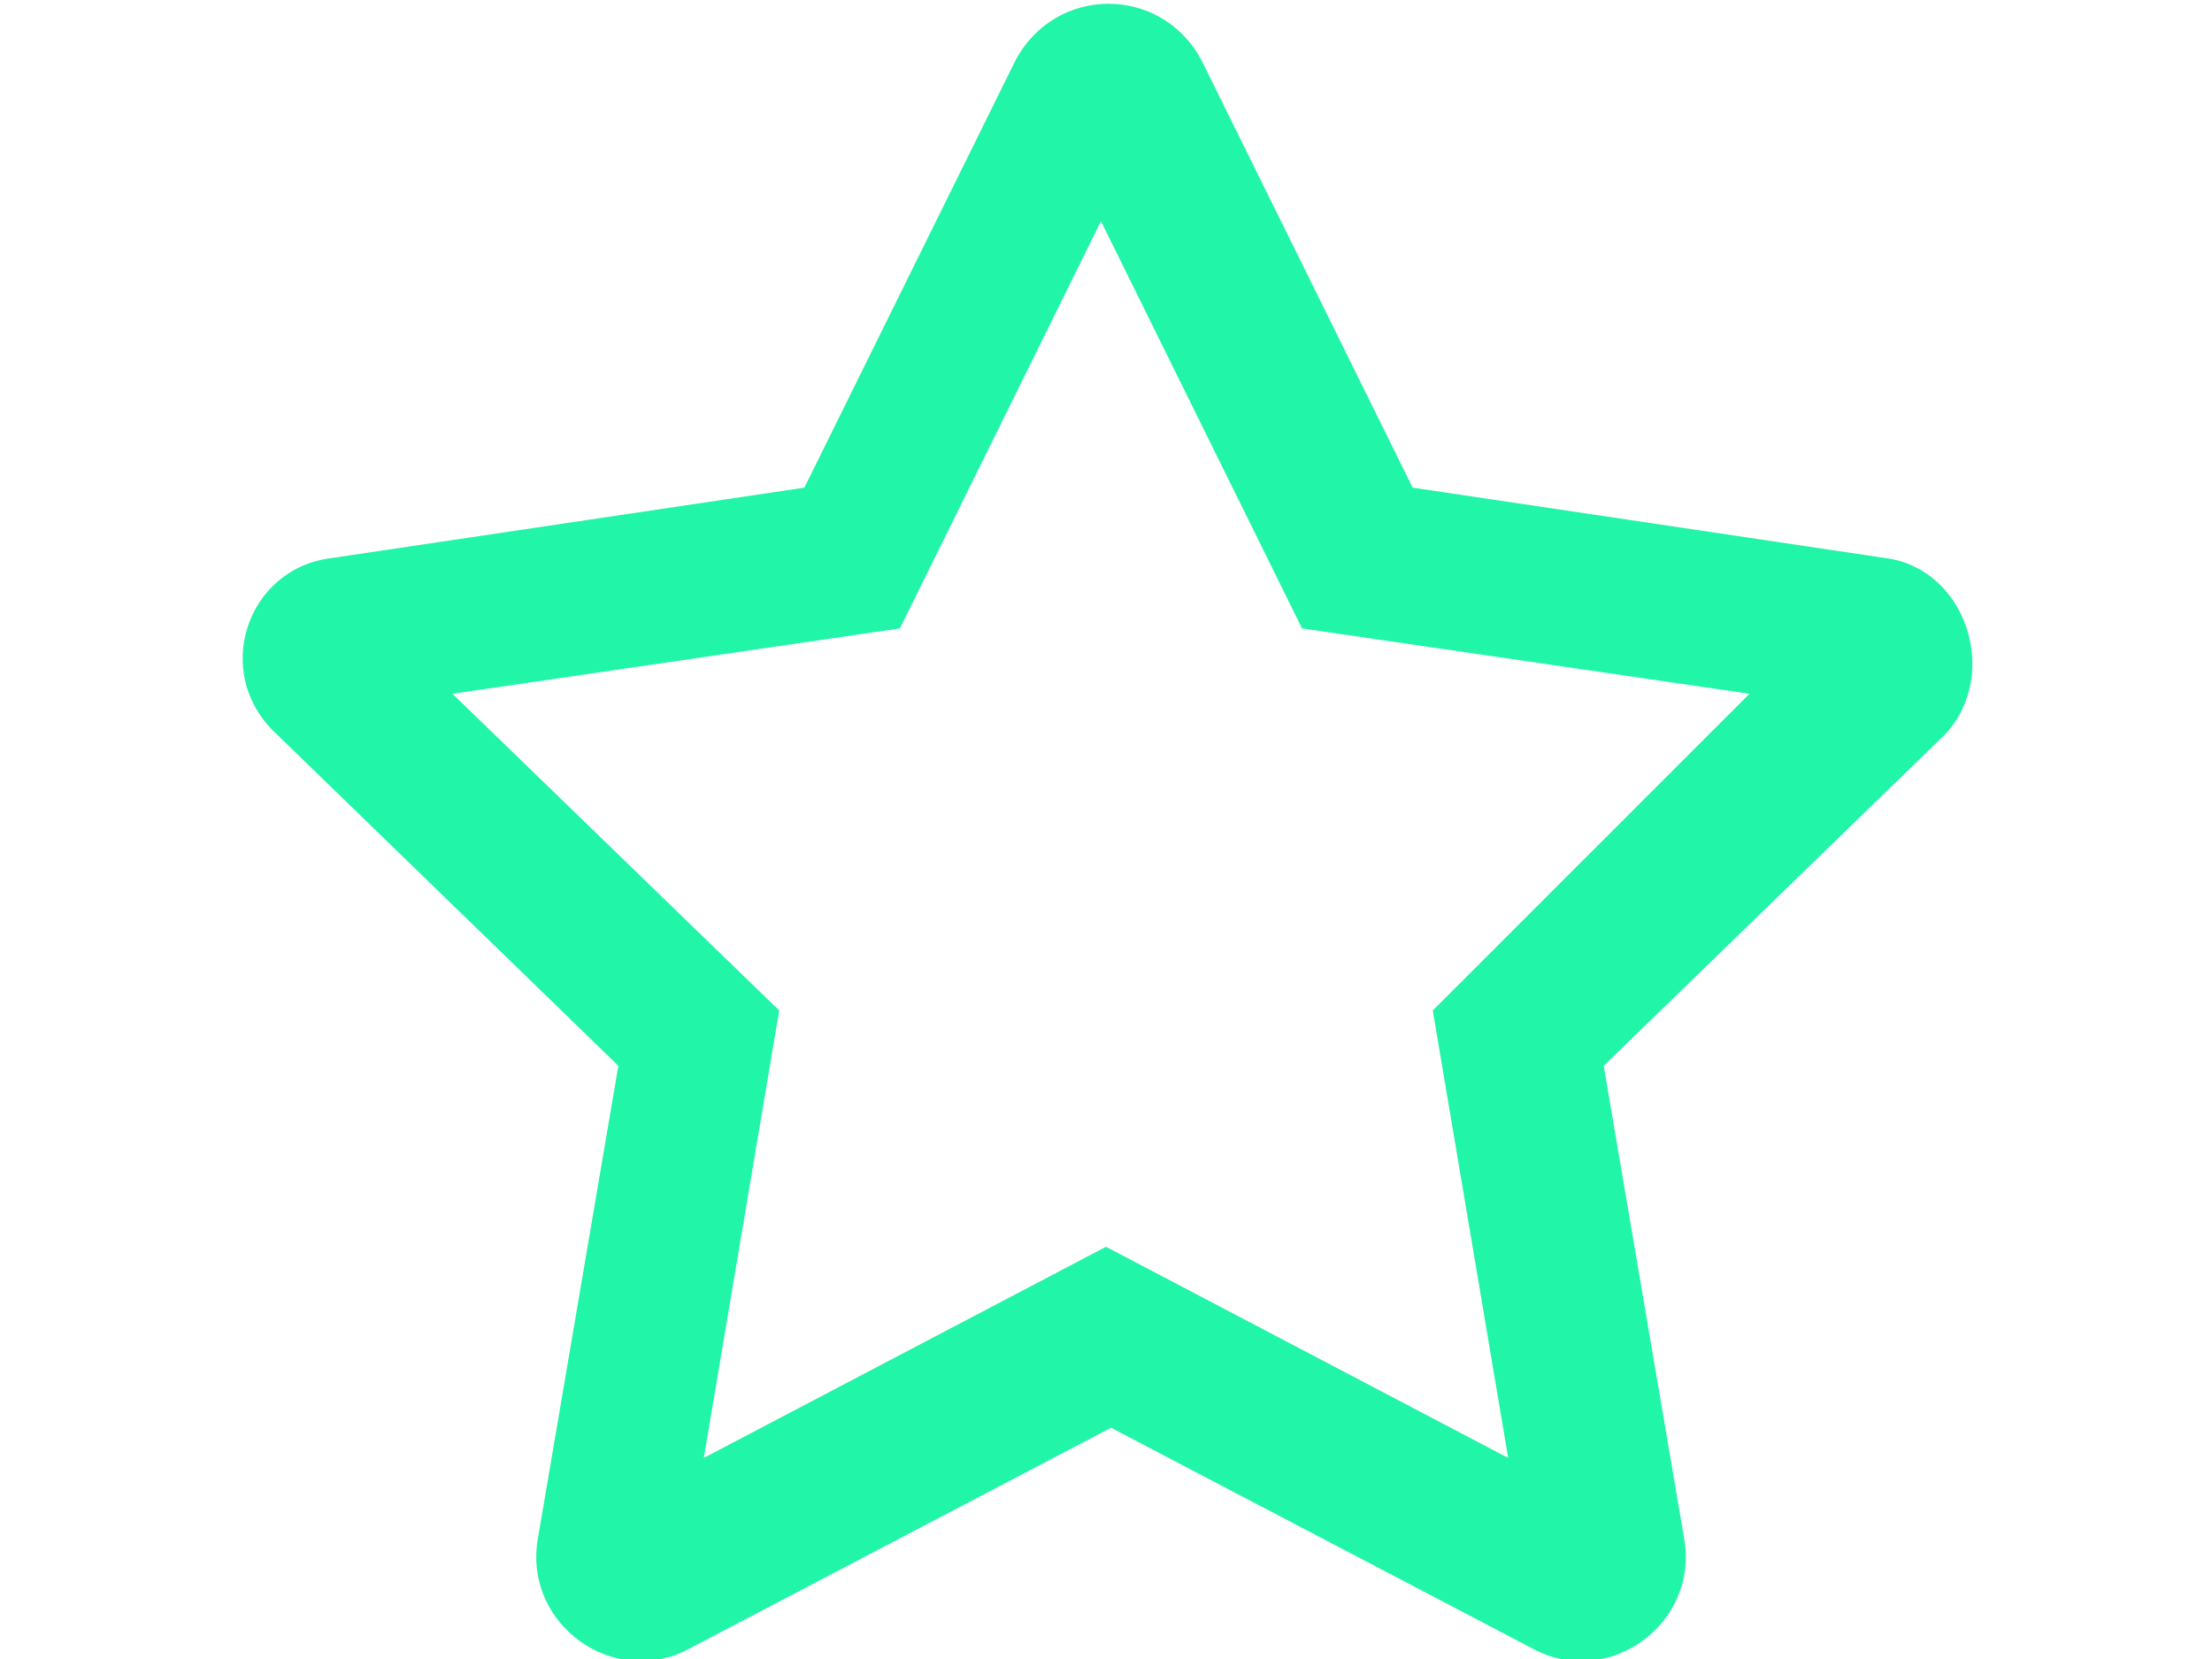
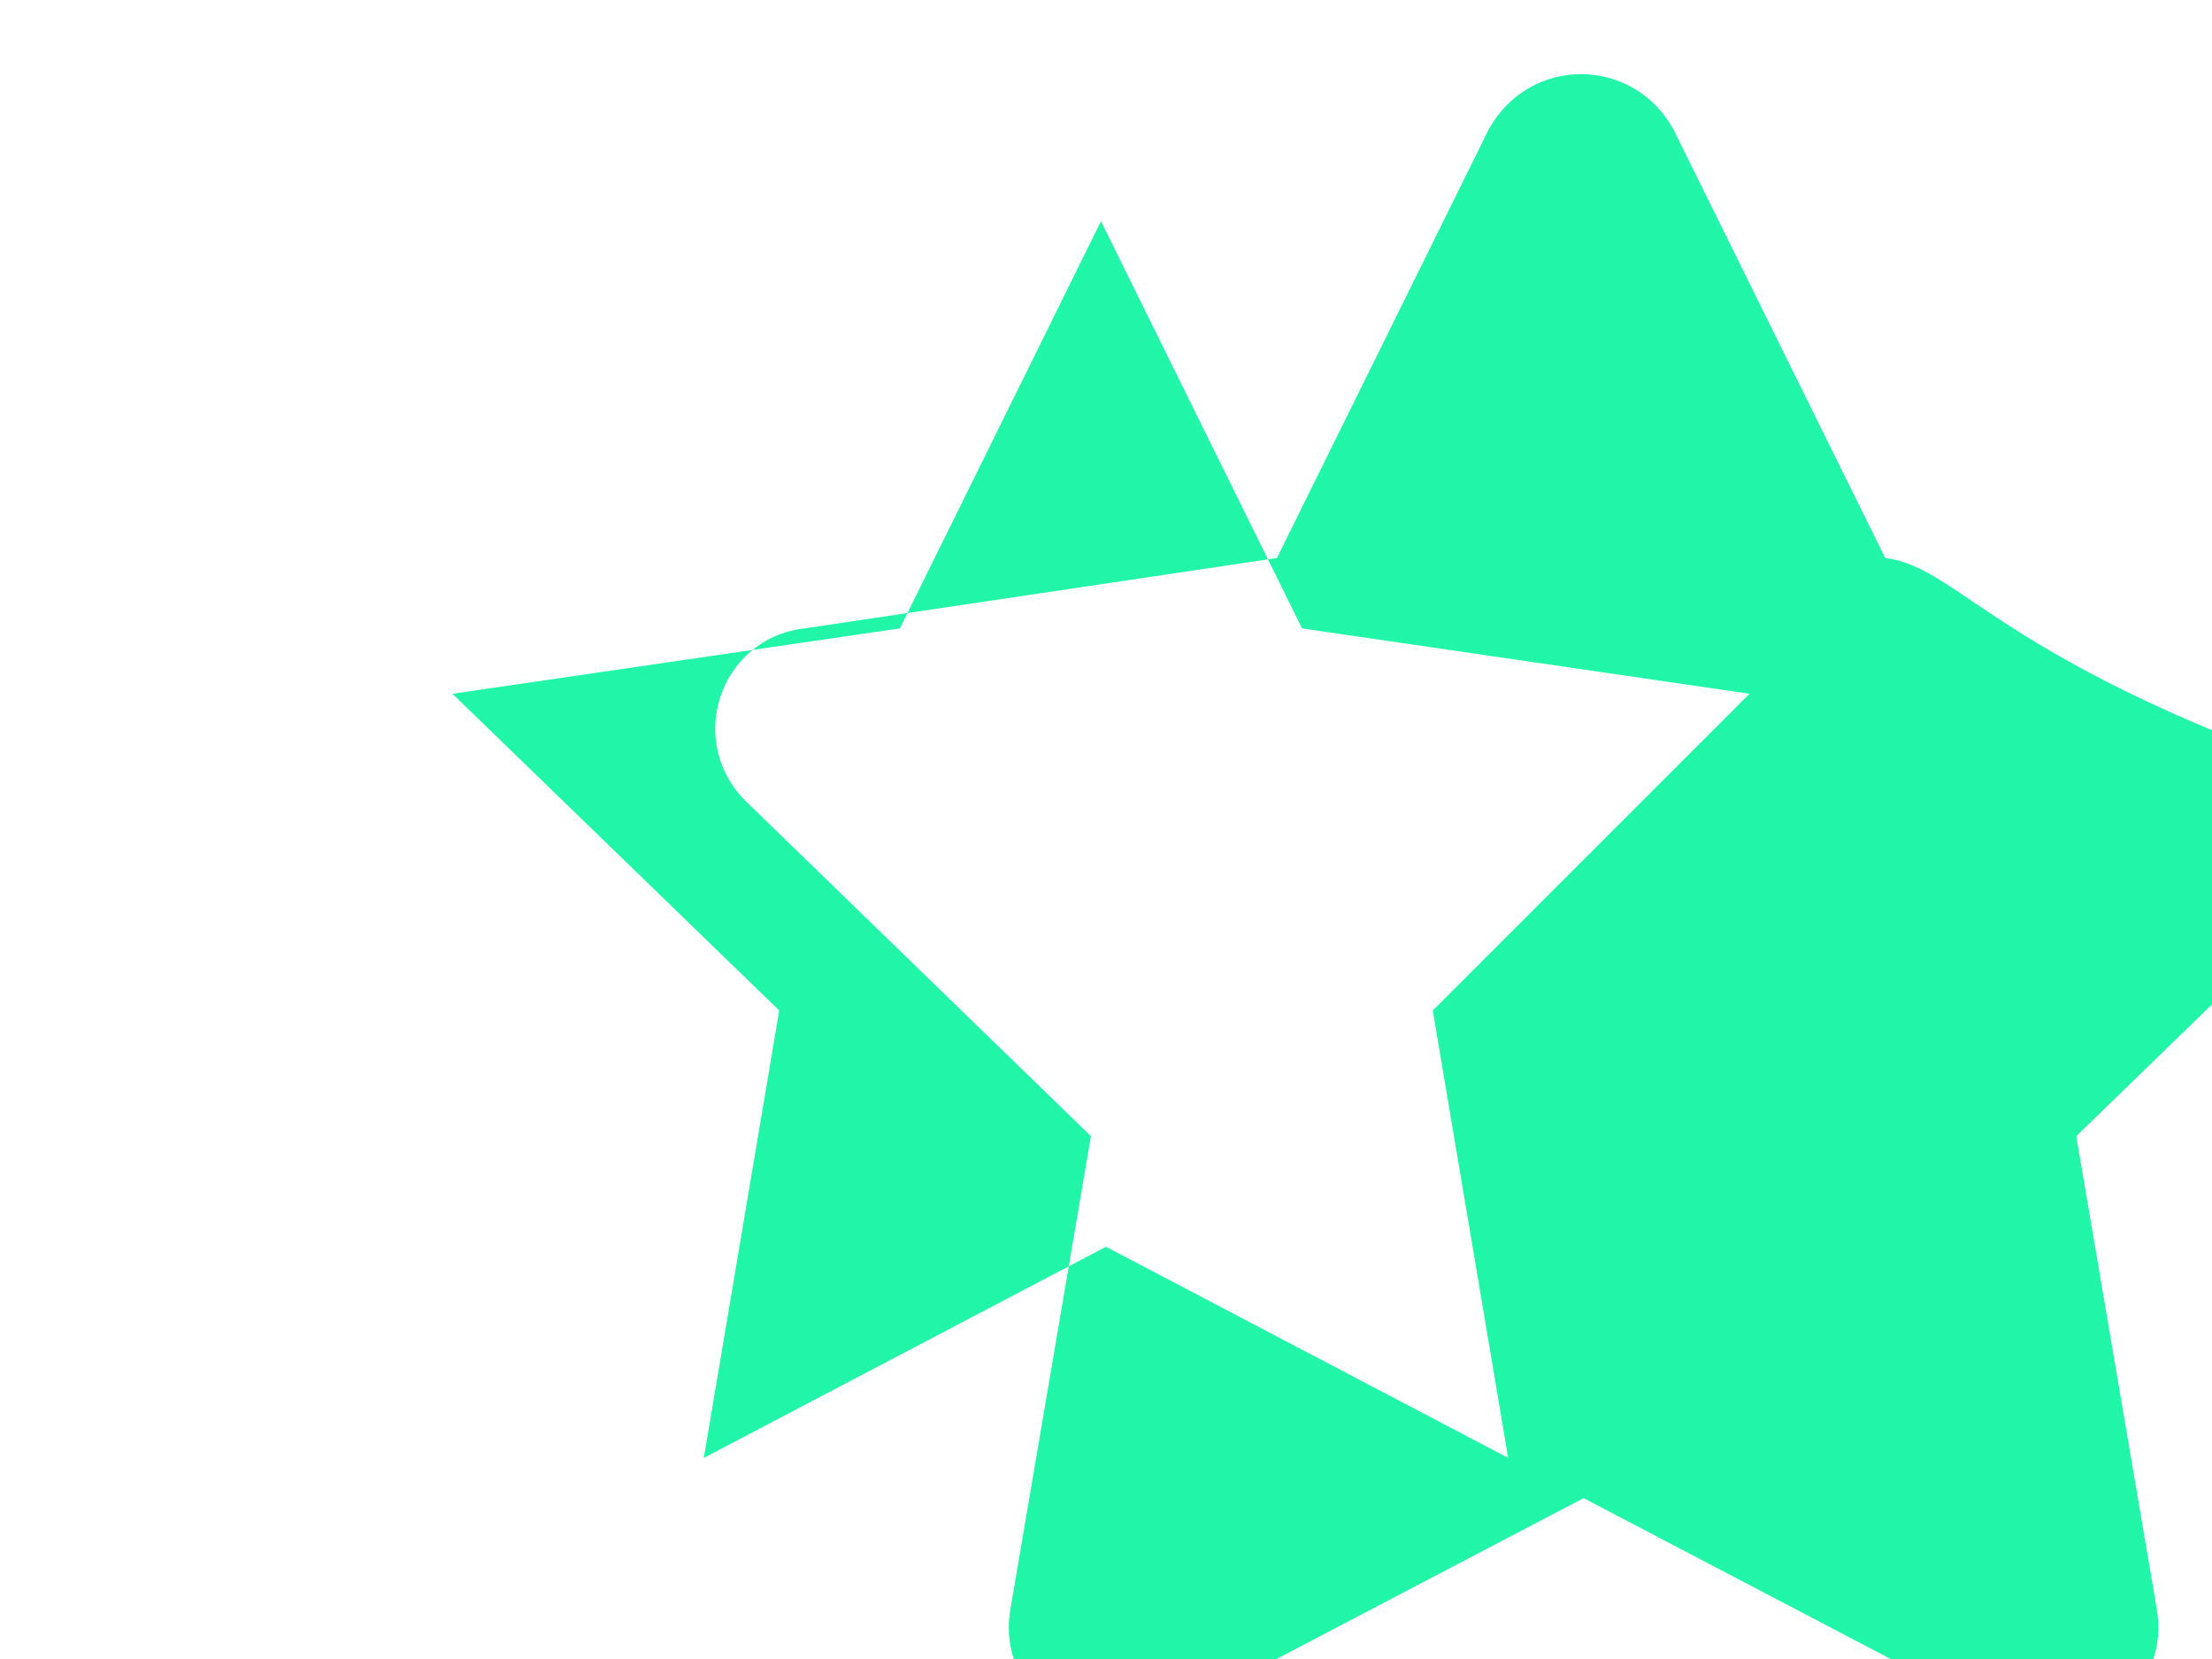
<svg xmlns="http://www.w3.org/2000/svg" version="1.1" id="Layer_1" x="0px" y="0px" viewBox="0 0 44 33" style="enable-background:new 0 0 44 33;" xml:space="preserve">
  <style type="text/css">
	.st0{fill:#21F5A8;}
</style>
-   <path class="st0" d="M37.5,11.1l-9.4-1.4l-4.2-8.5c-0.8-1.5-2.9-1.5-3.7,0l-4.2,8.5l-9.4,1.4c-1.7,0.2-2.4,2.3-1.1,3.5l6.8,6.6  l-1.6,9.4c-0.3,1.7,1.5,3,3,2.2l8.4-4.4l8.4,4.4c1.5,0.8,3.3-0.5,3-2.2l-1.6-9.4l6.8-6.6C39.8,13.4,39.1,11.3,37.5,11.1L37.5,11.1z   M28.5,20.1l1.5,8.9l-8-4.2l-8,4.2l1.5-8.9L9,13.8l8.9-1.3l4-8.1l4,8.1l8.9,1.3L28.5,20.1L28.5,20.1z" />
+   <path class="st0" d="M37.5,11.1l-4.2-8.5c-0.8-1.5-2.9-1.5-3.7,0l-4.2,8.5l-9.4,1.4c-1.7,0.2-2.4,2.3-1.1,3.5l6.8,6.6  l-1.6,9.4c-0.3,1.7,1.5,3,3,2.2l8.4-4.4l8.4,4.4c1.5,0.8,3.3-0.5,3-2.2l-1.6-9.4l6.8-6.6C39.8,13.4,39.1,11.3,37.5,11.1L37.5,11.1z   M28.5,20.1l1.5,8.9l-8-4.2l-8,4.2l1.5-8.9L9,13.8l8.9-1.3l4-8.1l4,8.1l8.9,1.3L28.5,20.1L28.5,20.1z" />
</svg>